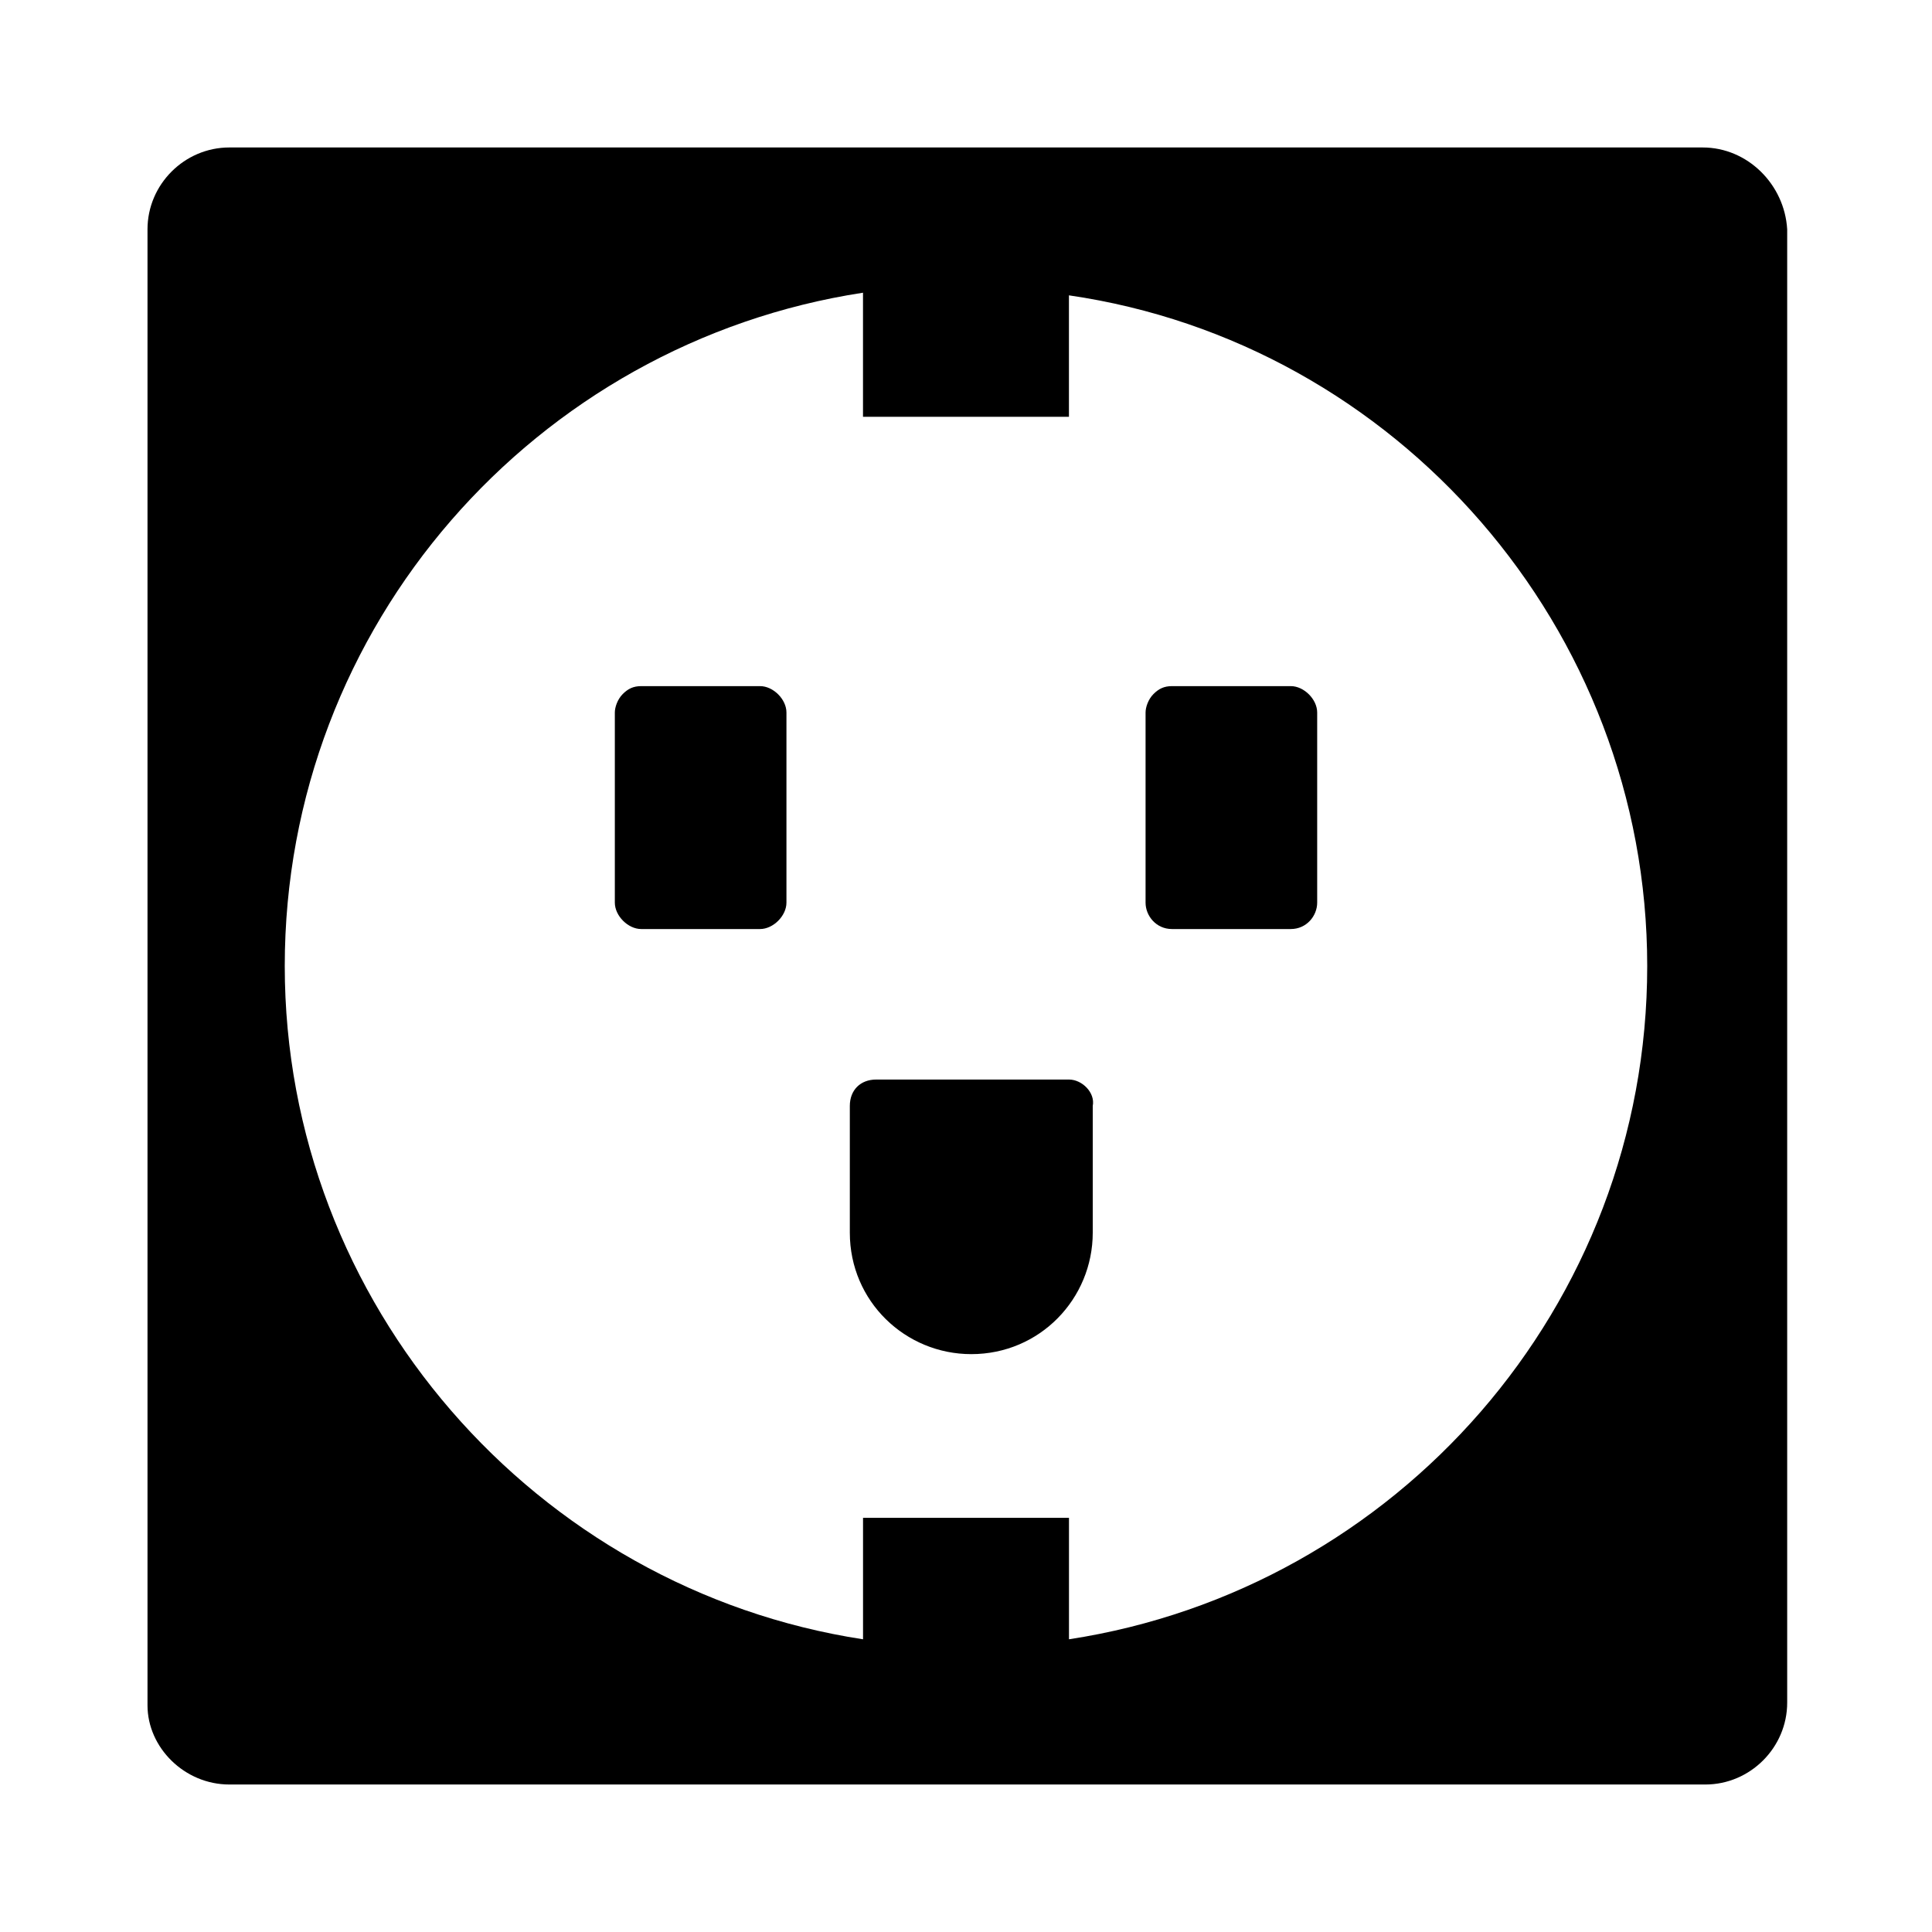
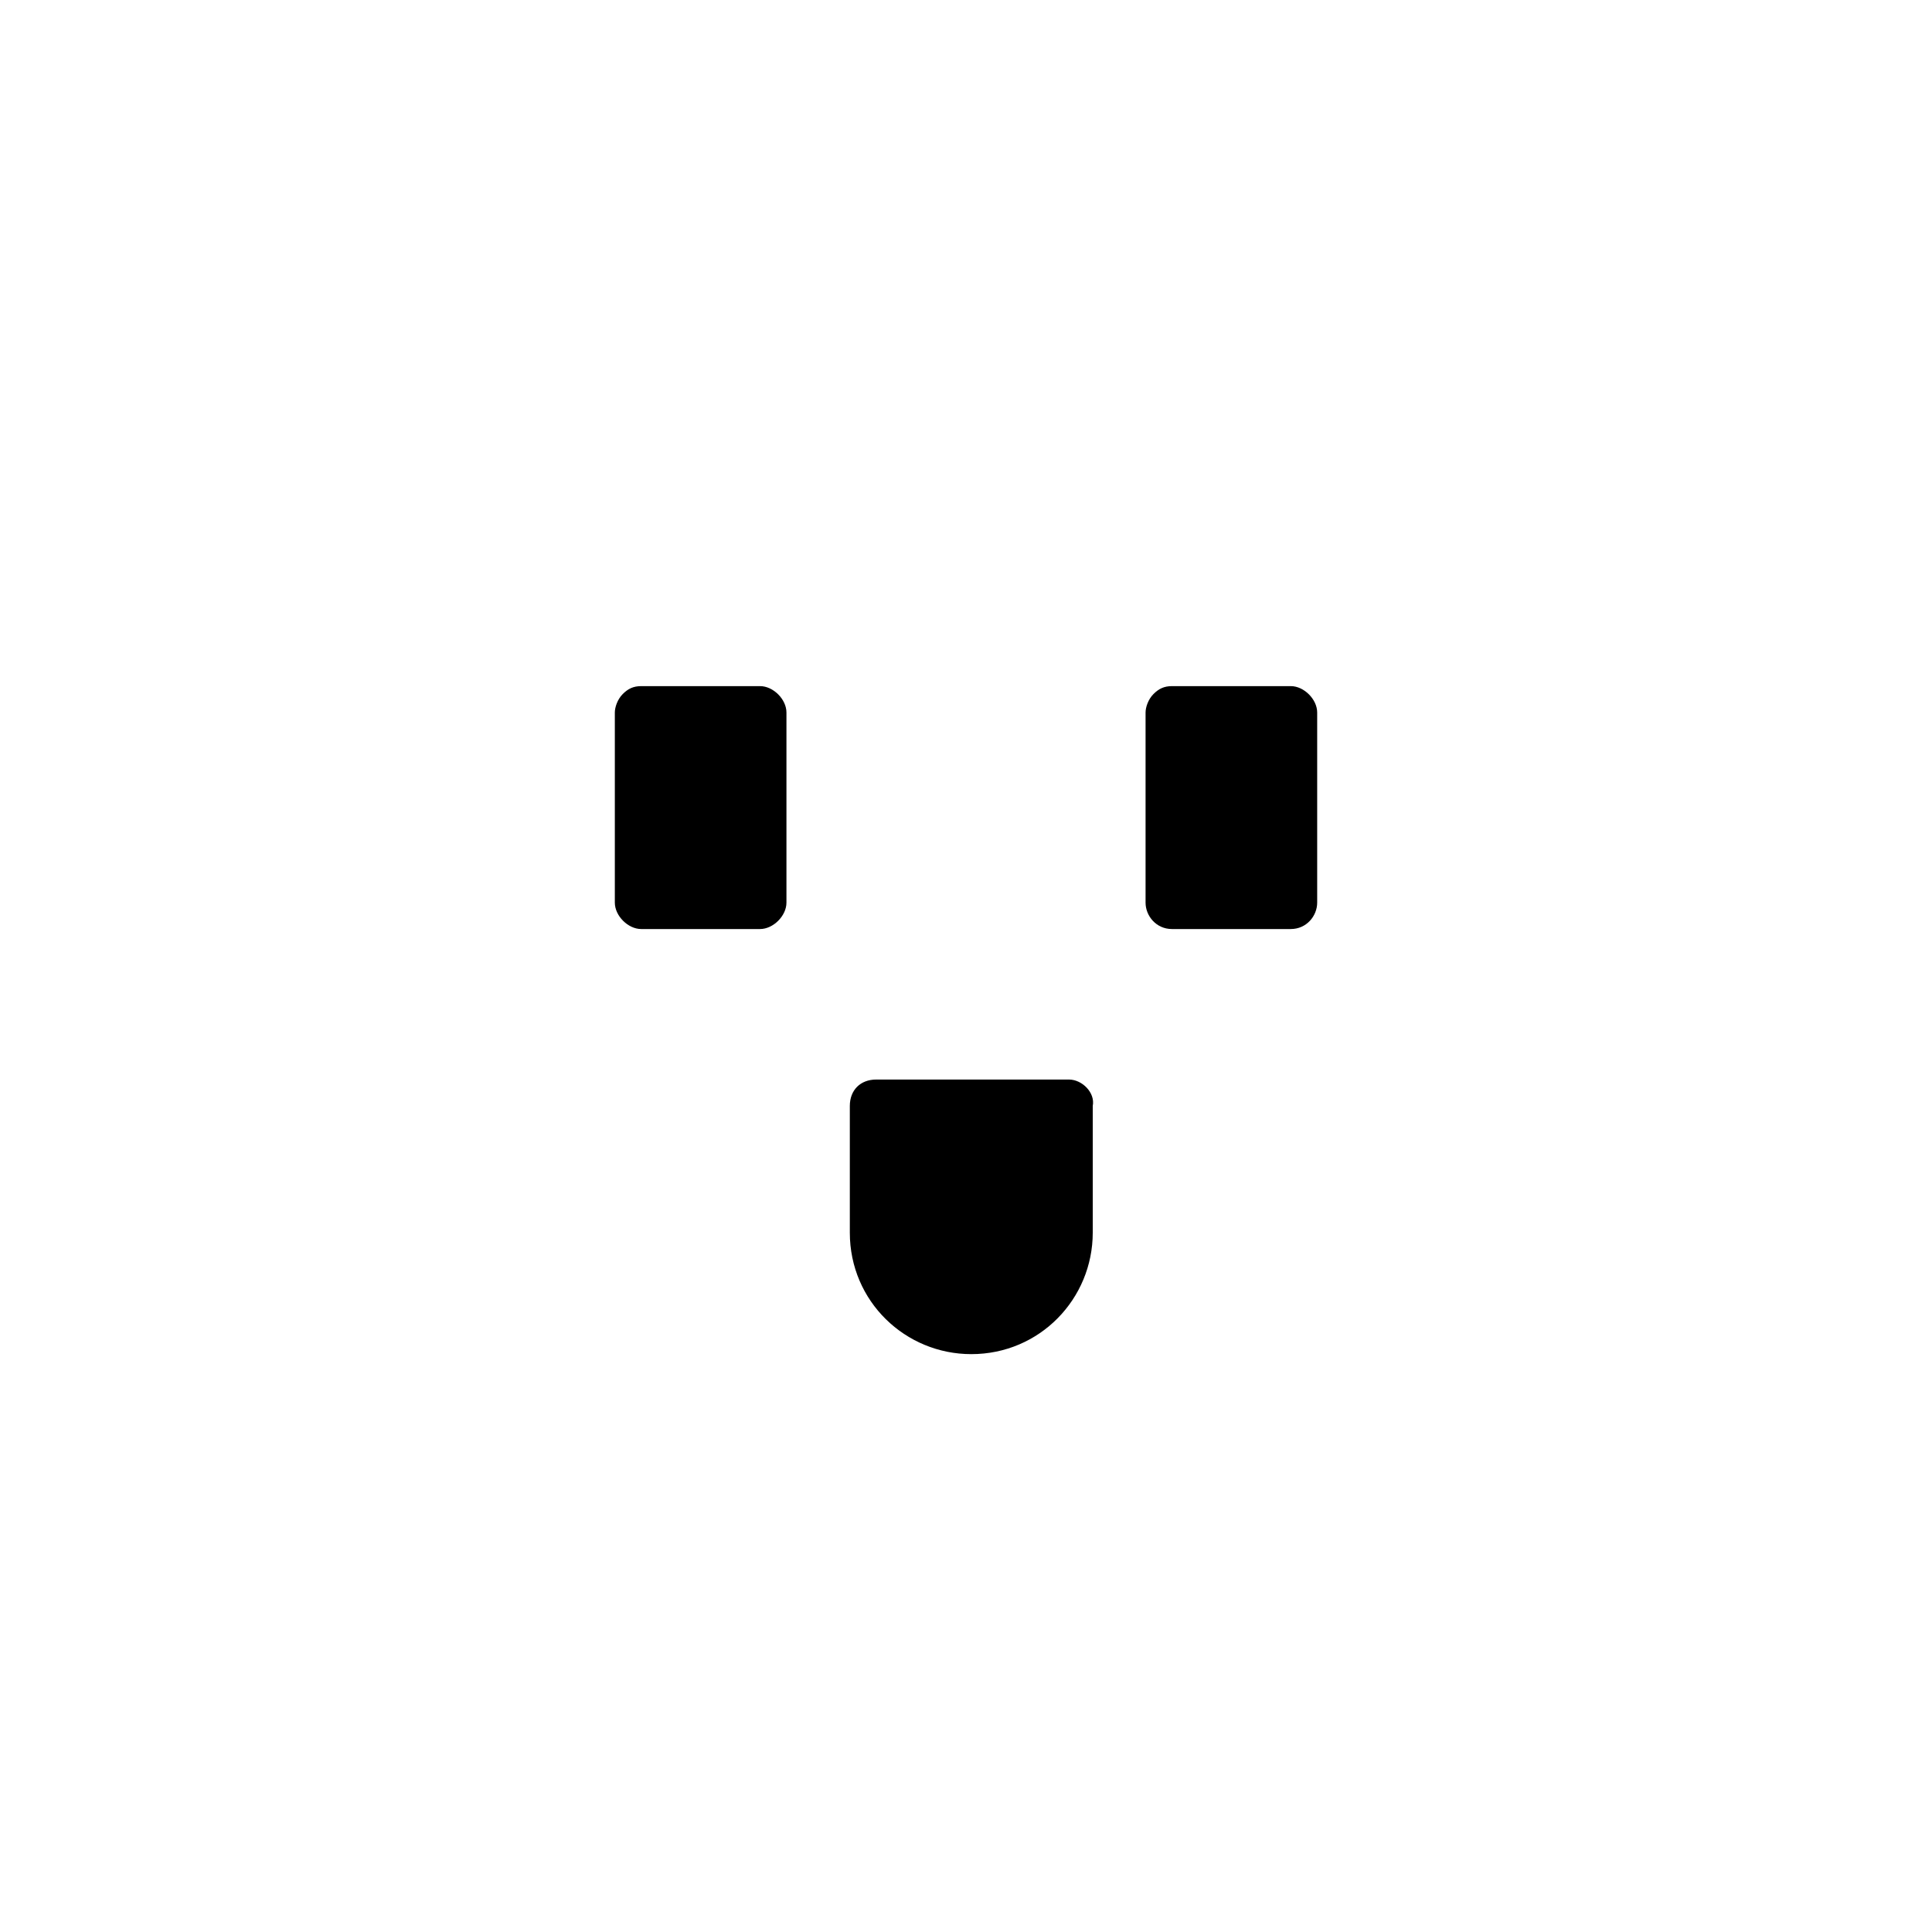
<svg xmlns="http://www.w3.org/2000/svg" fill="#000000" width="800px" height="800px" version="1.1" viewBox="144 144 512 512">
  <g>
    <path d="m427.29 430.09h-51.082c-4.199 0-6.996 2.801-6.996 6.996v33.586c0 18.191 14.695 32.188 32.188 32.188 18.191 0 32.188-14.695 32.188-32.188v-33.586c0.699-3.496-2.801-6.996-6.297-6.996z" />
    <path d="m345.42 325.83h-31.488c-2.098 0-3.5 0.699-4.898 2.098-1.398 1.398-2.098 3.5-2.098 4.898v50.383c0 3.5 3.5 6.996 6.996 6.996h31.488c3.5 0 6.996-3.5 6.996-6.996v-50.383c0.004-3.5-3.496-6.996-6.996-6.996z" />
    <path d="m486.07 325.83h-31.488c-2.098 0-3.5 0.699-4.898 2.098-1.398 1.398-2.098 3.5-2.098 4.898v50.383c0 3.5 2.801 6.996 6.996 6.996h31.488c4.199 0 6.996-3.5 6.996-6.996v-50.383c0-3.5-3.496-6.996-6.996-6.996z" />
-     <path d="m595.23 183.08h-390.45c-11.898 0-21.691 9.793-21.691 21.691v391.15c0 11.195 9.793 20.992 21.691 20.992h391.15c11.895 0 21.691-9.797 21.691-21.691v-390.45c-0.699-11.898-10.496-21.691-22.391-21.691zm-167.94 395.35v-32.188h-54.578v32.188c-86.77-13.293-153.25-88.863-153.25-178.43 0-90.266 66.477-165.14 153.24-178.43v32.887h54.578v-32.188c86.77 12.594 153.25 88.168 153.25 177.73 0 90.266-66.477 165.14-153.24 178.43z" />
  </g>
</svg>